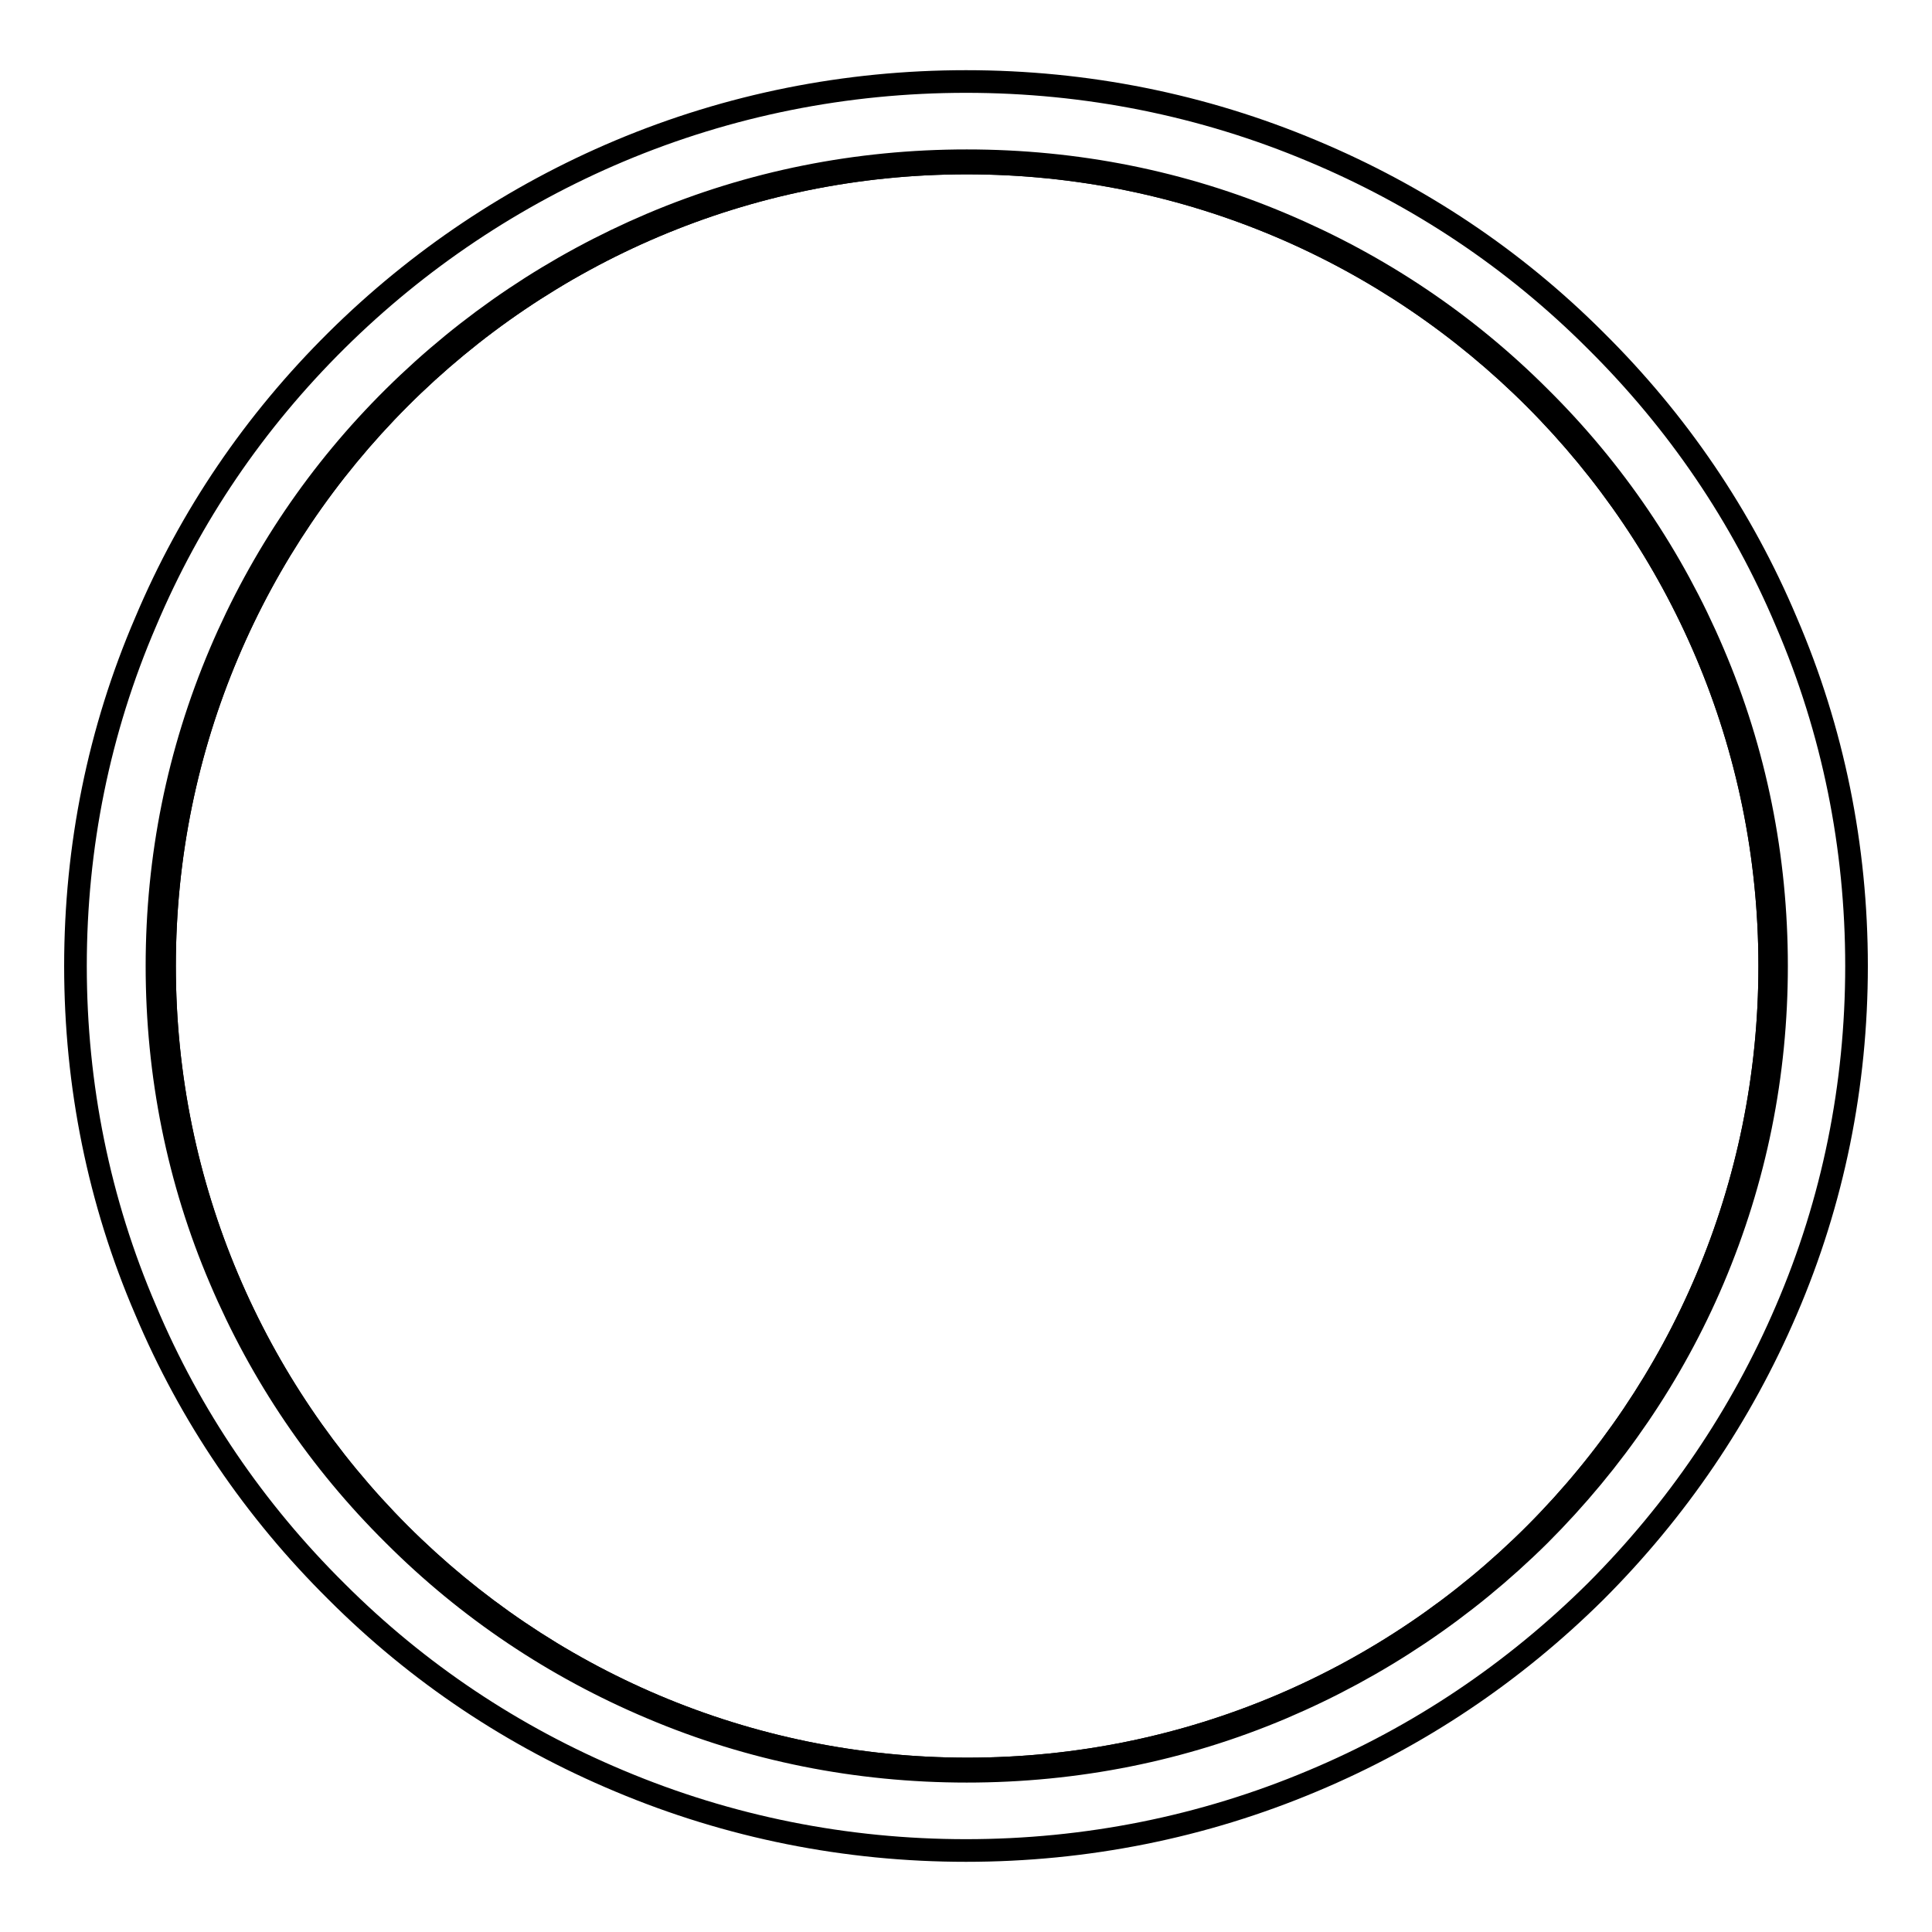
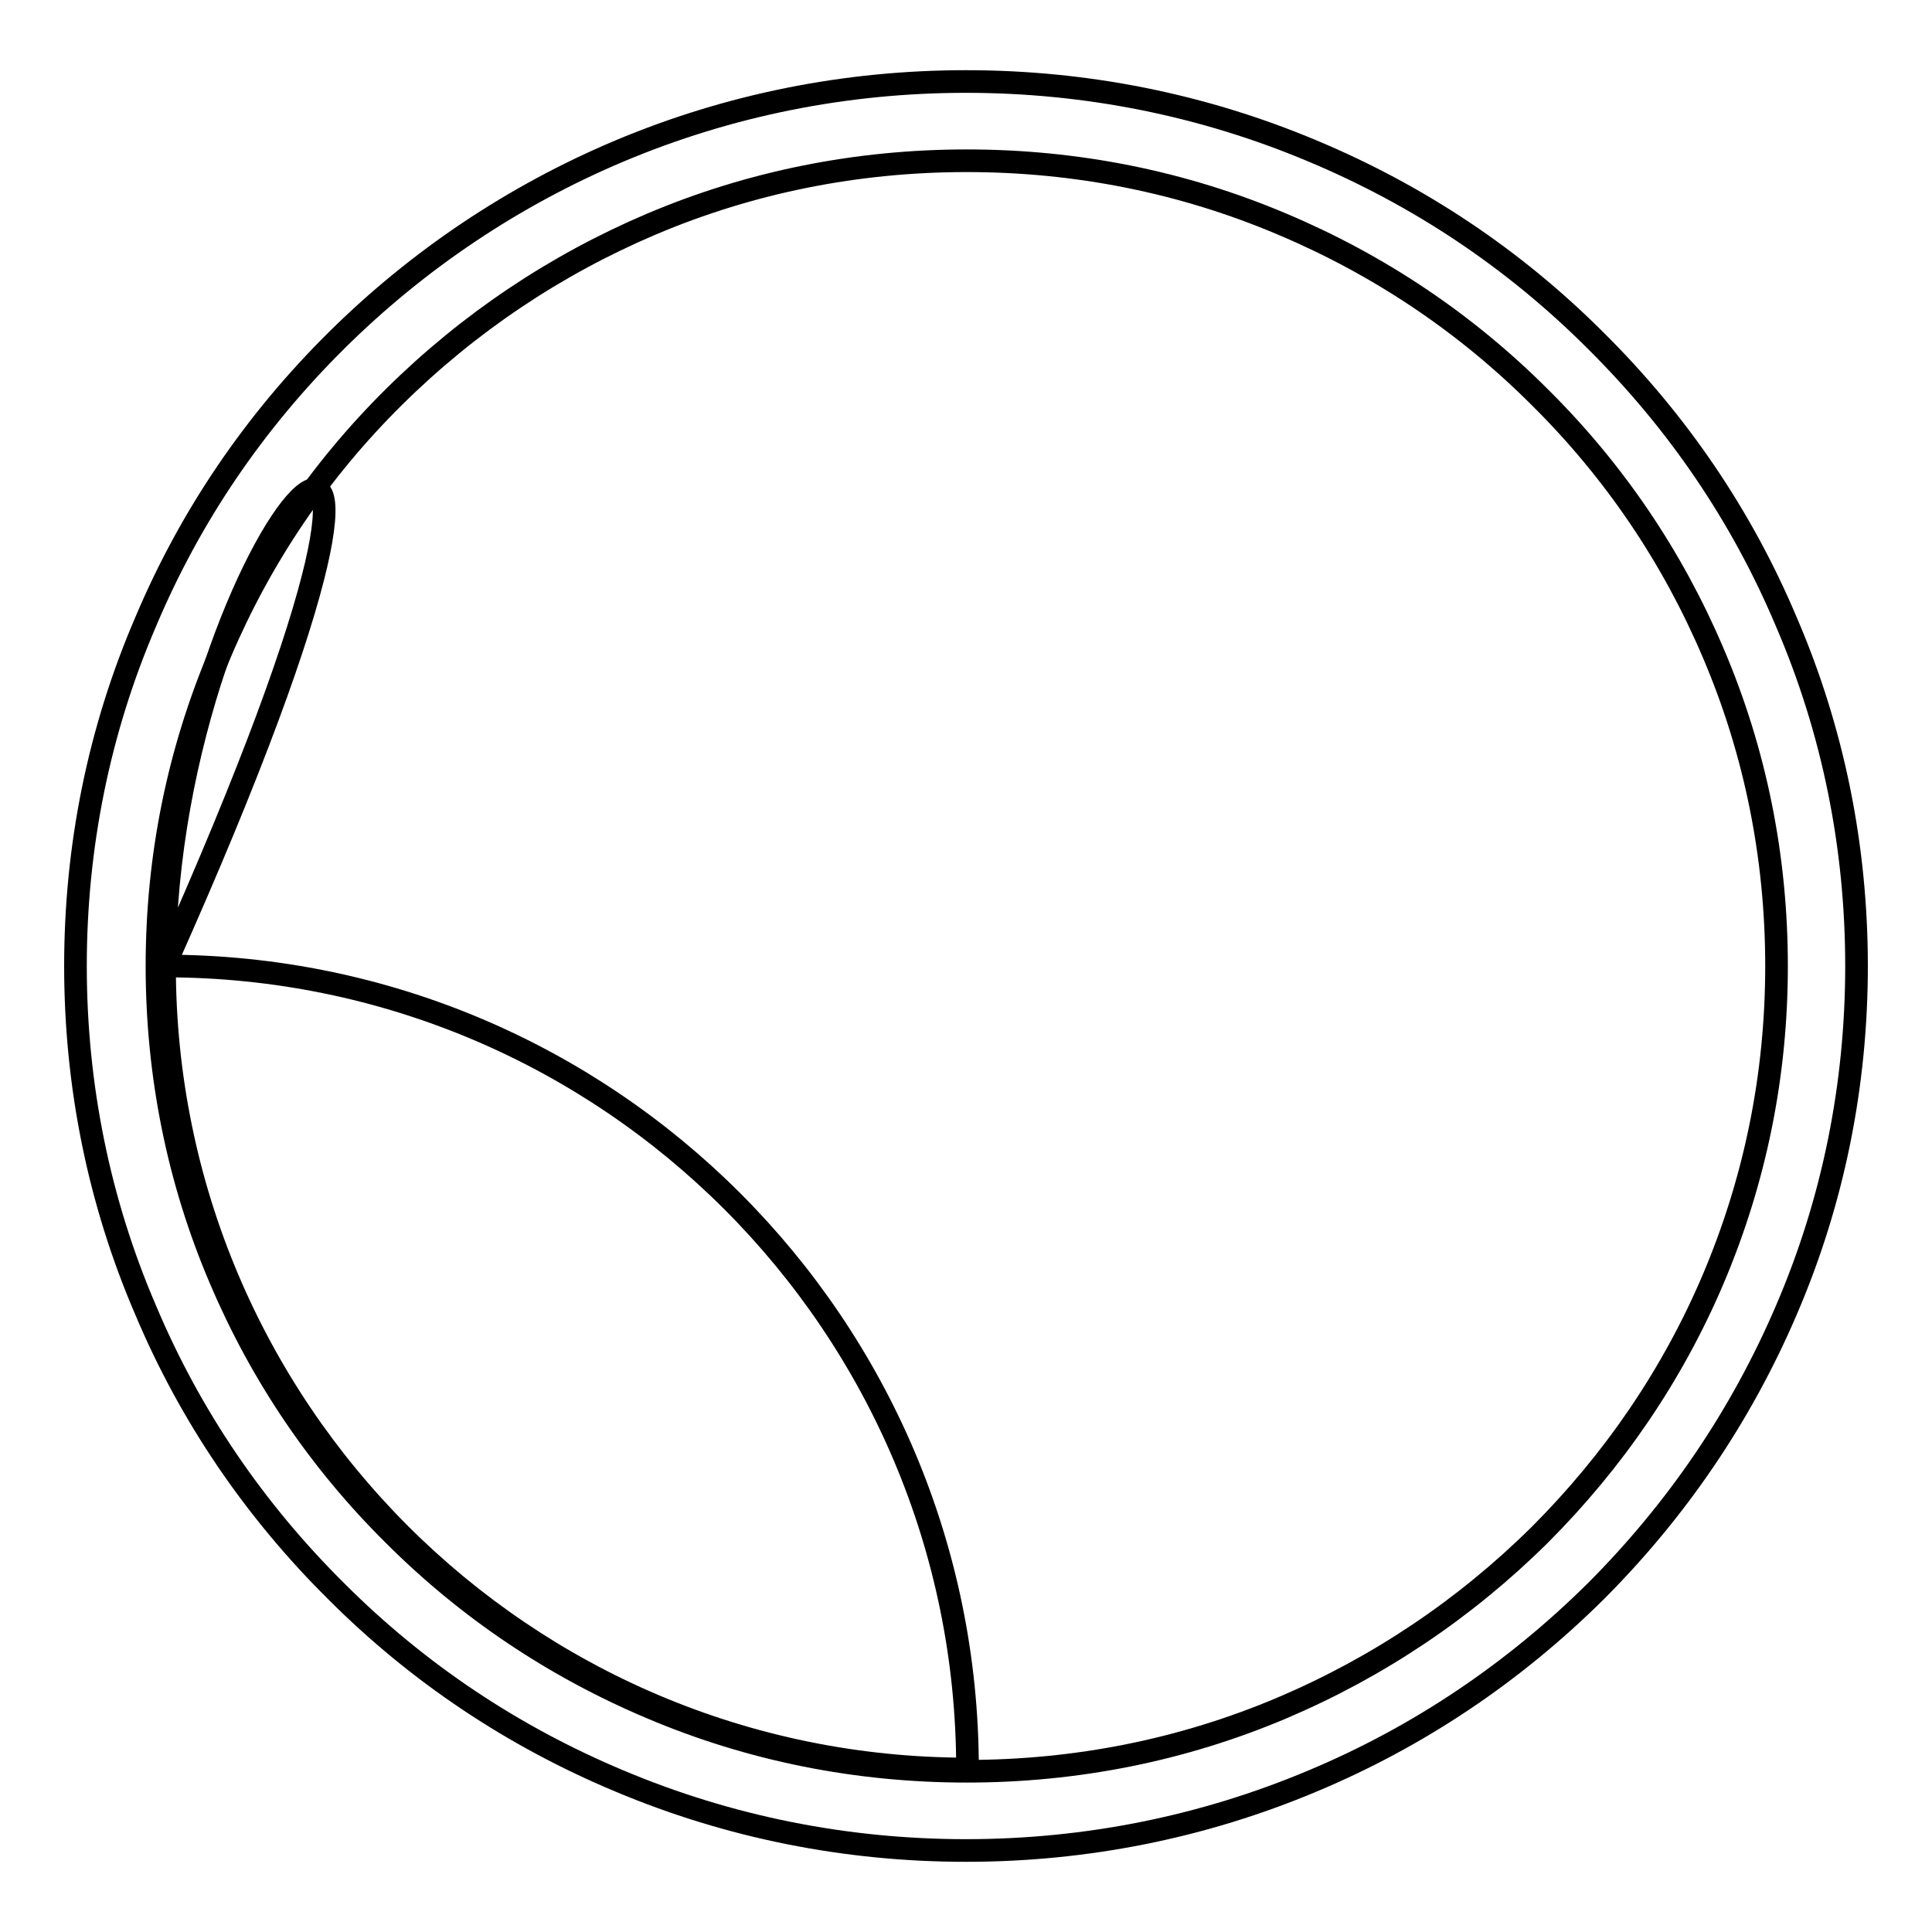
<svg xmlns="http://www.w3.org/2000/svg" version="1.1" x="0px" y="0px" viewBox="0 0 256 256" enable-background="new 0 0 256 256" xml:space="preserve">
  <g>
    <g>
-       <path stroke-width="3" fill-opacity="0" stroke="#000000" d="M21.8,128c0,58.7,47.6,106.4,106.4,106.4c58.8,0,106.3-47.6,106.3-106.4c0-58.7-47.6-106.4-106.4-106.4C69.4,21.6,21.8,69.3,21.8,128L21.8,128z" />
-       <path stroke-width="3" fill-opacity="0" stroke="#000000" d="M21.8,128c0,58.7,47.6,106.4,106.4,106.4c58.8,0,106.3-47.6,106.3-106.4c0-58.7-47.6-106.4-106.4-106.4C69.4,21.6,21.8,69.3,21.8,128L21.8,128z" />
+       <path stroke-width="3" fill-opacity="0" stroke="#000000" d="M21.8,128c0,58.7,47.6,106.4,106.4,106.4c0-58.7-47.6-106.4-106.4-106.4C69.4,21.6,21.8,69.3,21.8,128L21.8,128z" />
      <path stroke-width="3" fill-opacity="0" stroke="#000000" d="M236.7,82.4c-5.9-14-14.4-26.5-25.3-37.3C200.6,34.3,188,25.9,173.9,20c-14.5-6.1-30-9.2-45.9-9.2S96.6,13.9,82.1,20c-14,5.9-26.7,14.4-37.5,25.1C33.7,55.9,25.2,68.4,19.3,82.4C13.1,96.8,10,112.2,10,128c0,15.8,3.1,31.2,9.3,45.6c5.9,14,14.4,26.5,25.3,37.3C55.4,221.7,68,230.1,82.1,236c14.5,6.1,30,9.2,45.9,9.2c15.9,0,31.4-3.1,45.9-9.2c14.1-5.9,26.7-14.4,37.5-25.1c10.8-10.8,19.3-23.3,25.3-37.3c6.2-14.4,9.3-29.8,9.3-45.6C246,112.2,242.9,96.8,236.7,82.4z M227,169.5c-5.4,12.7-13.2,24.1-23,33.9c-9.9,9.8-21.4,17.5-34.1,22.9c-13.2,5.6-27.3,8.4-41.8,8.4c-14.5,0-28.6-2.8-41.8-8.4c-12.8-5.4-24.3-13.1-34.1-22.9c-9.9-9.8-17.6-21.2-23-33.9c-5.6-13.1-8.4-27.1-8.4-41.5c0-14.4,2.8-28.3,8.4-41.5c5.4-12.7,13.1-24.1,23-33.9c9.9-9.8,21.4-17.5,34.1-22.9c13.2-5.6,27.3-8.4,41.8-8.4c14.5,0,28.6,2.8,41.8,8.4c12.8,5.4,24.3,13.1,34.1,22.9c9.9,9.8,17.6,21.2,23,33.9c5.6,13.1,8.4,27.1,8.4,41.5C235.4,142.4,232.6,156.3,227,169.5z" />
    </g>
  </g>
</svg>